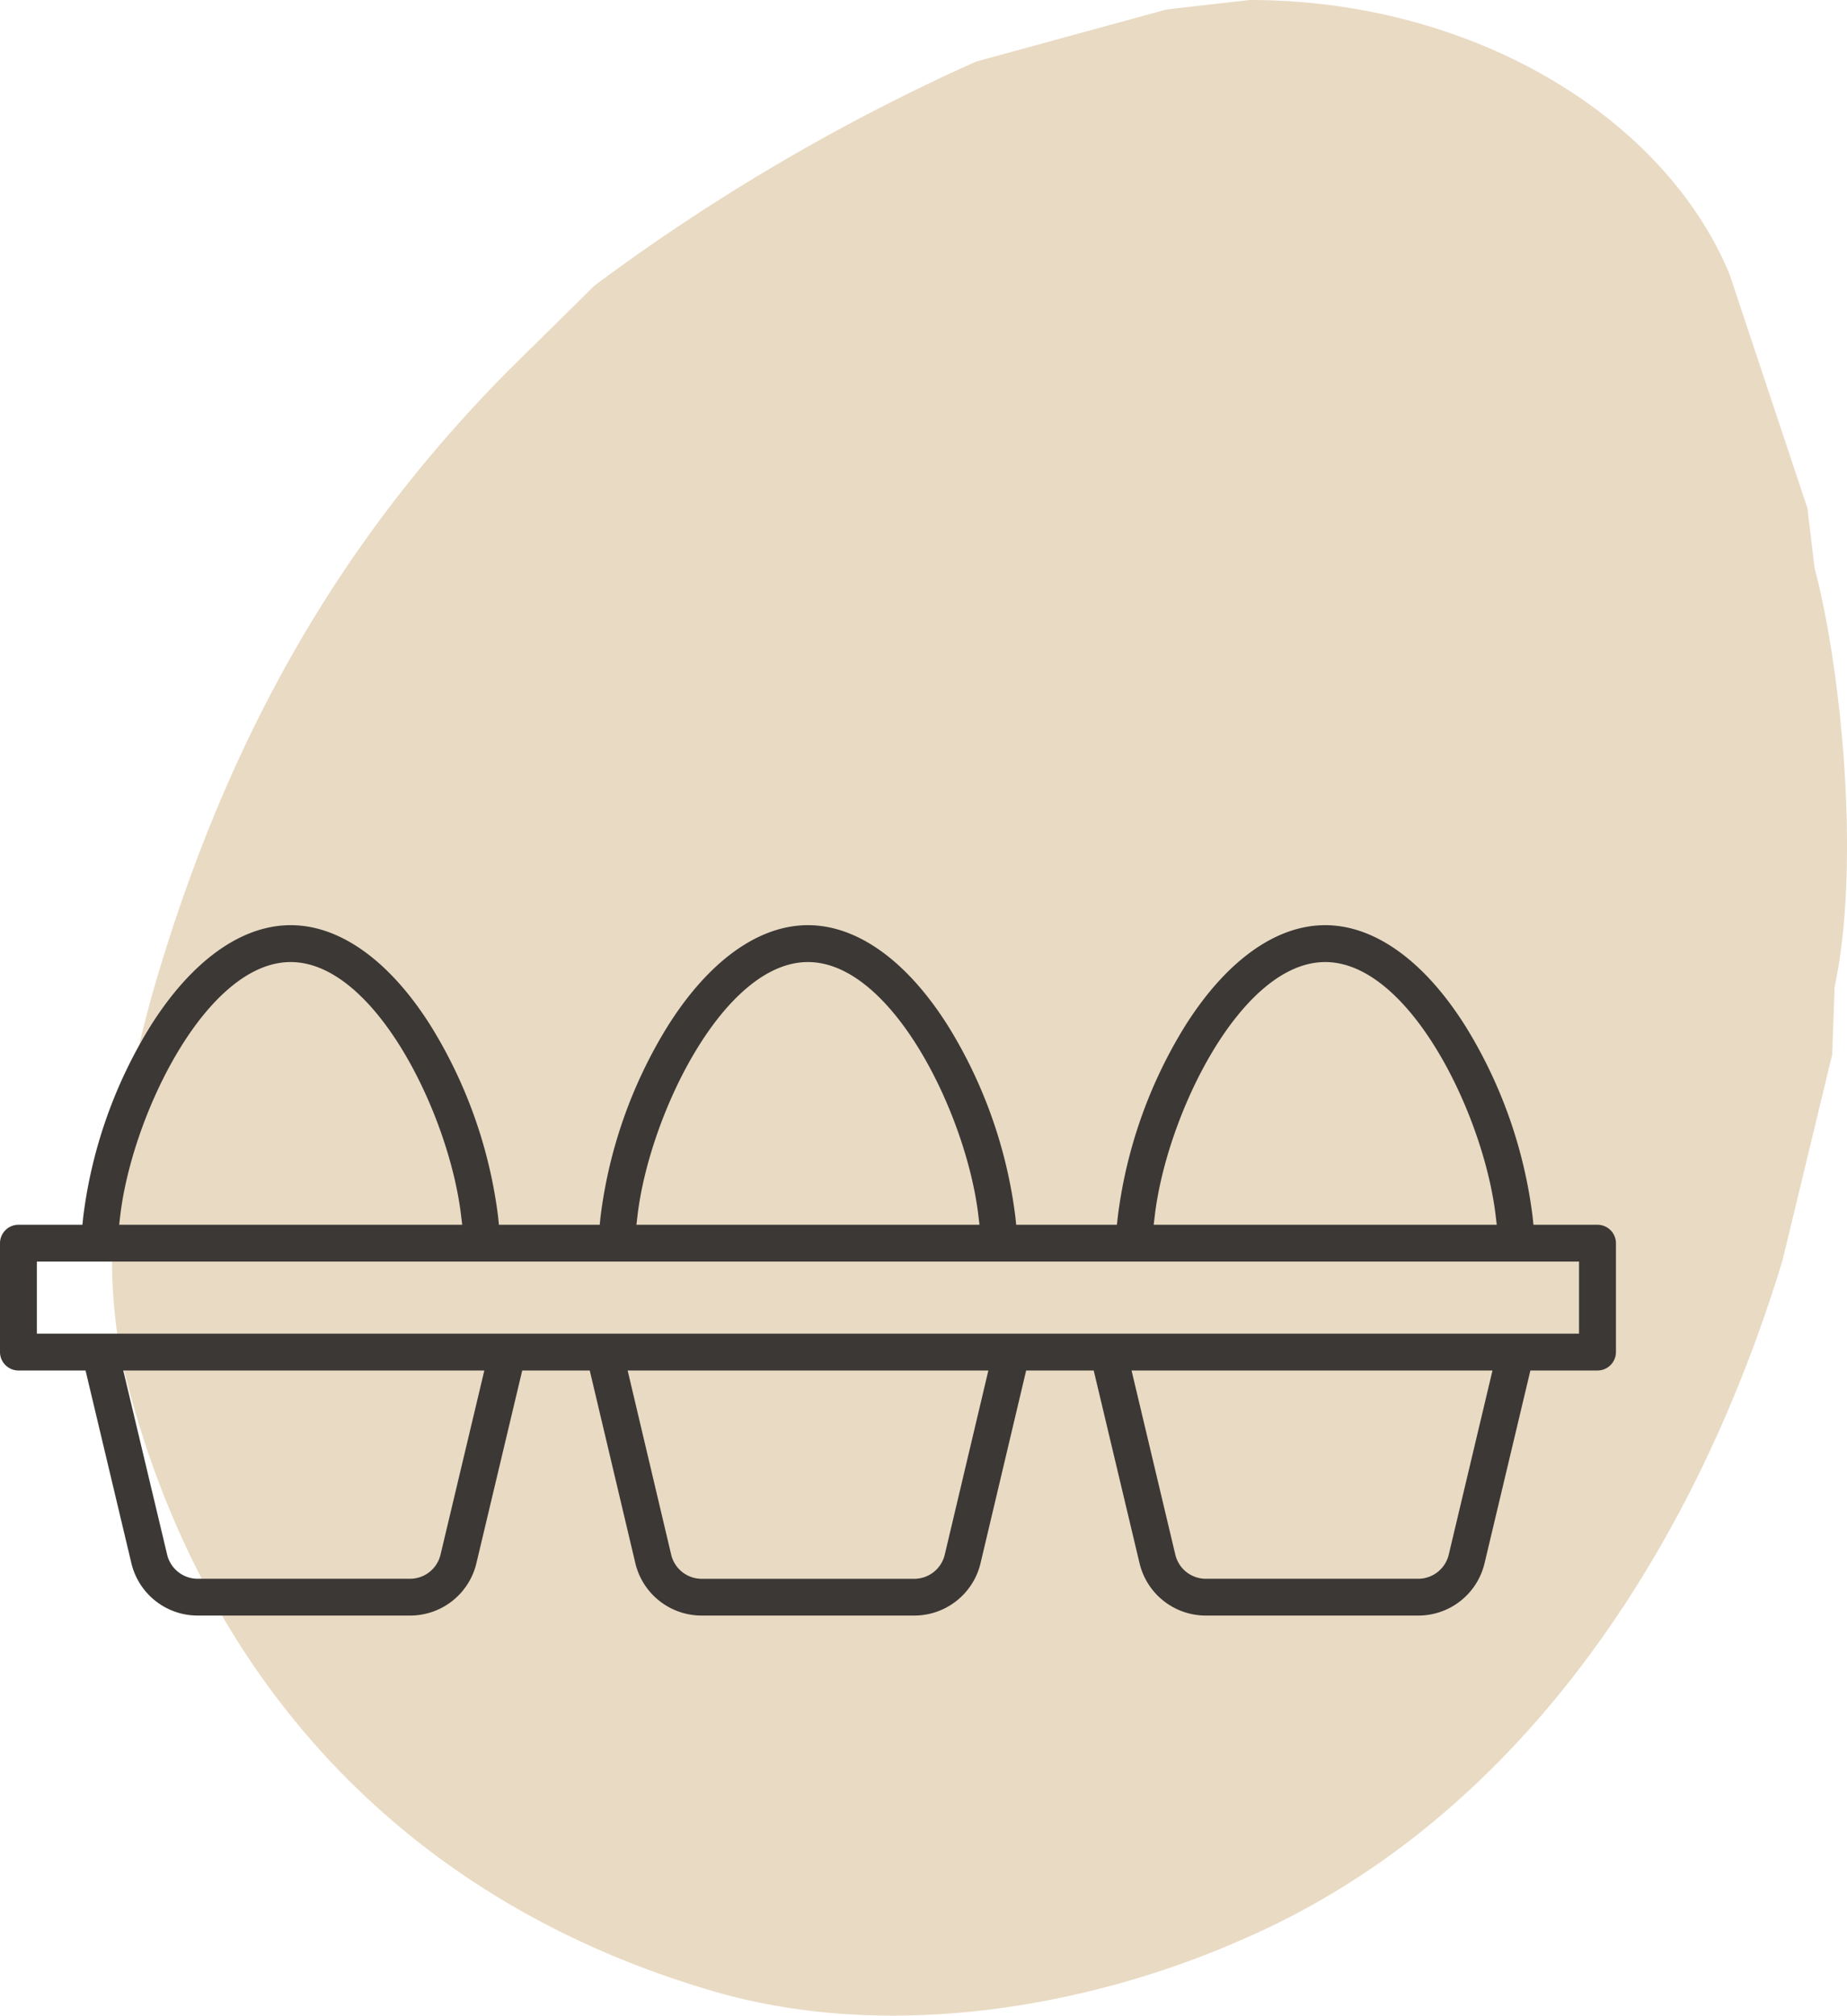
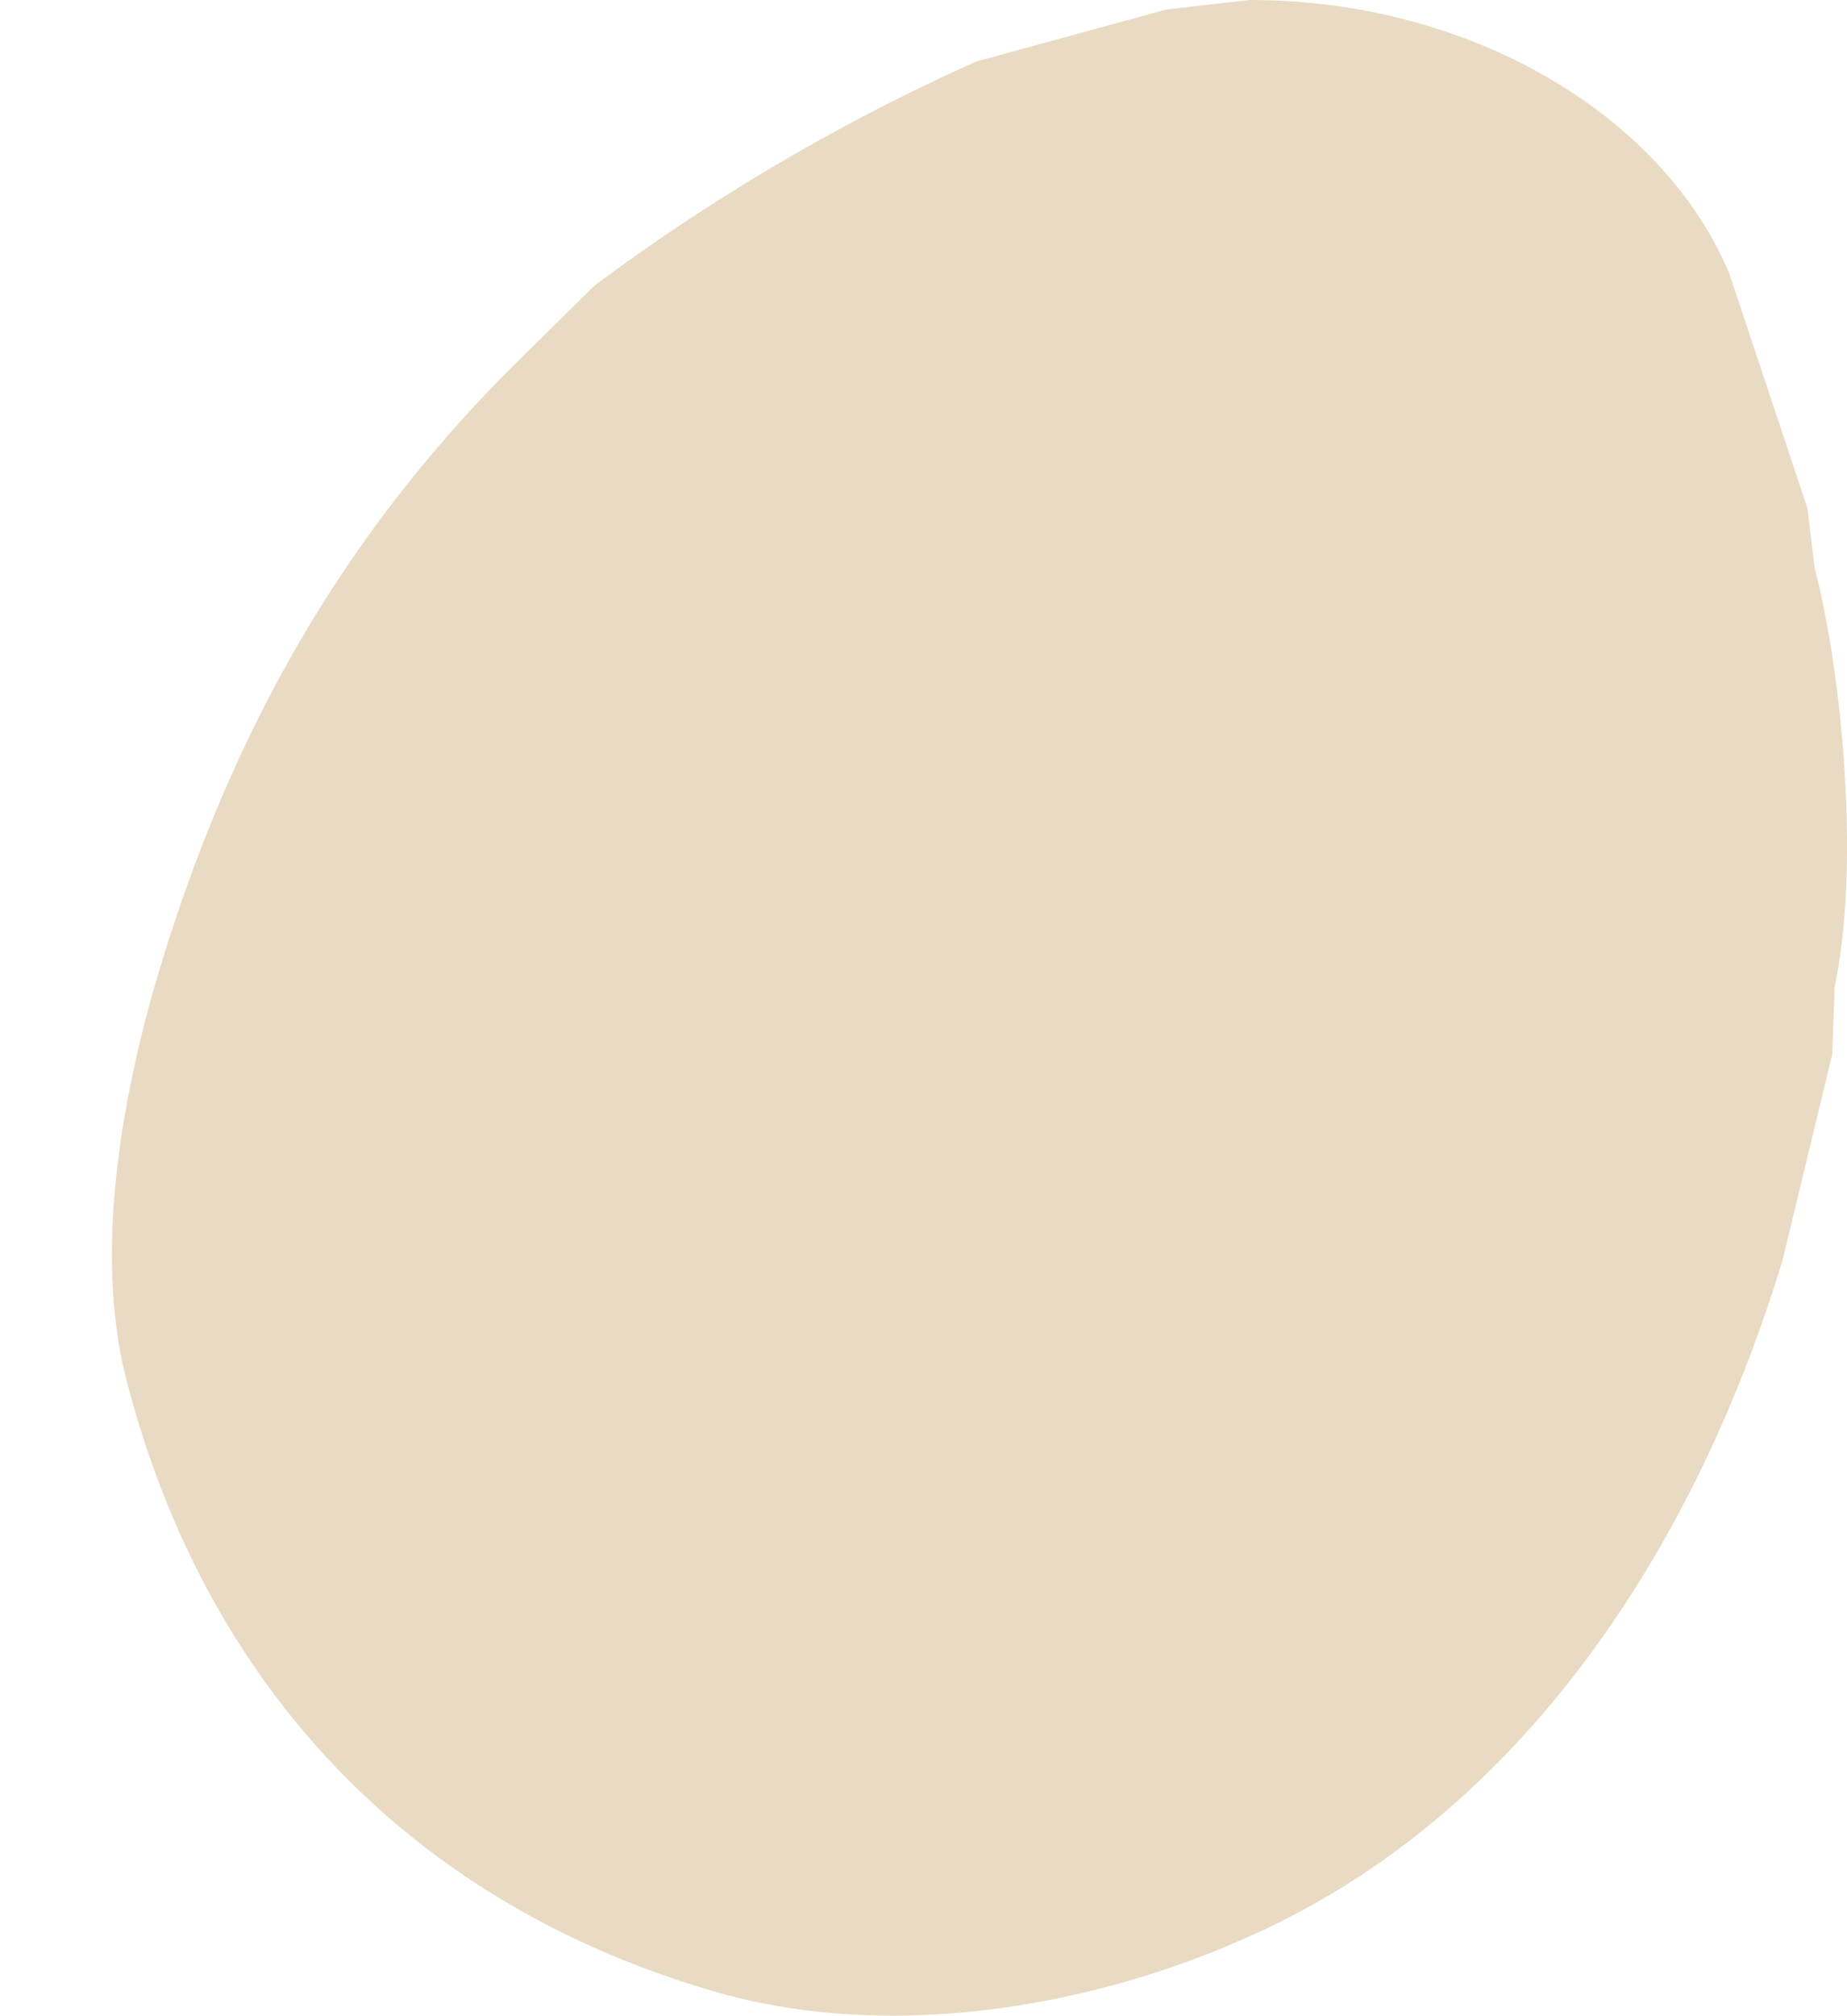
<svg xmlns="http://www.w3.org/2000/svg" width="208.791" height="227.793" viewBox="0 0 208.791 227.793">
  <g id="Grupo_73793" data-name="Grupo 73793" transform="translate(-827 -1273.753)">
    <path id="Trazado_466" data-name="Trazado 466" d="M224.24,64.127l-.8-6.693-8.827-26.505C207.235,13.255,185.679,0,160.376,0L151,1.071,129.452,6.964a229.4,229.4,0,0,0-43.112,25.3L76.7,41.77c-18.877,19.012-32,41.368-40.433,70.824-3.344,12.184-6.558,29.185-2.811,43.51,8.974,34.54,32,58.64,65.473,68.682,21.015,6.426,44.311,1.593,60.376-5.491,30.658-13.119,51.012-42.973,61.316-76.844l5.622-23.292.271-7.633c2.942-13.792.8-35.746-2.277-47.38" transform="translate(807.877 1273.753)" fill="#e9dac3" />
-     <path id="Trazado_467" data-name="Trazado 467" d="M180.583,296.465h-7.238l-.092-.9a53.389,53.389,0,0,0-7.565-21.5c-4.638-7.39-10.28-11.459-15.886-11.459s-11.244,4.069-15.878,11.459a53.508,53.508,0,0,0-7.565,21.5l-.1.9H114.872l-.092-.9a53.508,53.508,0,0,0-7.565-21.5c-4.635-7.39-10.276-11.459-15.882-11.459s-11.248,4.069-15.882,11.459a53.448,53.448,0,0,0-7.565,21.5l-.092.9H56.4l-.092-.9a53.508,53.508,0,0,0-7.565-21.5c-4.635-7.39-10.276-11.459-15.882-11.459s-11.248,4.069-15.886,11.459a53.508,53.508,0,0,0-7.565,21.5l-.092.9H2.082A2.086,2.086,0,0,0,0,298.547v12.311a2.086,2.086,0,0,0,2.082,2.074H9.671l5.176,21.759a7.7,7.7,0,0,0,7.517,5.936H46.345a7.692,7.692,0,0,0,7.513-5.936l5.176-21.759h7.633l5.148,21.751a7.7,7.7,0,0,0,7.517,5.944h24a7.7,7.7,0,0,0,7.517-5.944L116,312.933h7.637l5.176,21.759a7.7,7.7,0,0,0,7.517,5.936h23.981a7.692,7.692,0,0,0,7.513-5.936L173,312.933h7.589a2.086,2.086,0,0,0,2.082-2.082v-12.3A2.086,2.086,0,0,0,180.583,296.465Zm-50.032-1.115c1.366-11.375,9.747-28.576,19.255-28.576s17.889,17.2,19.259,28.576l.135,1.115H130.415Zm-58.477,0c1.37-11.375,9.747-28.576,19.259-28.576s17.889,17.2,19.259,28.576l.131,1.115H71.943Zm-58.473,0c1.37-11.375,9.747-28.576,19.259-28.576s17.889,17.2,19.255,28.576l.135,1.115H13.47Zm36.2,38.386a3.548,3.548,0,0,1-3.464,2.735H22.36a3.552,3.552,0,0,1-3.468-2.735l-4.957-20.8H54.75Zm57,0h0a3.548,3.548,0,0,1-3.464,2.739h-24a3.552,3.552,0,0,1-3.468-2.739l-4.917-20.8h40.775Zm56.972,0a3.555,3.555,0,0,1-3.468,2.735H136.324a3.544,3.544,0,0,1-3.464-2.735l-4.945-20.8h40.8ZM178.5,308.772H4.165v-8.146H178.5Z" transform="translate(827 1115.703)" fill="#3b3835" />
  </g>
</svg>